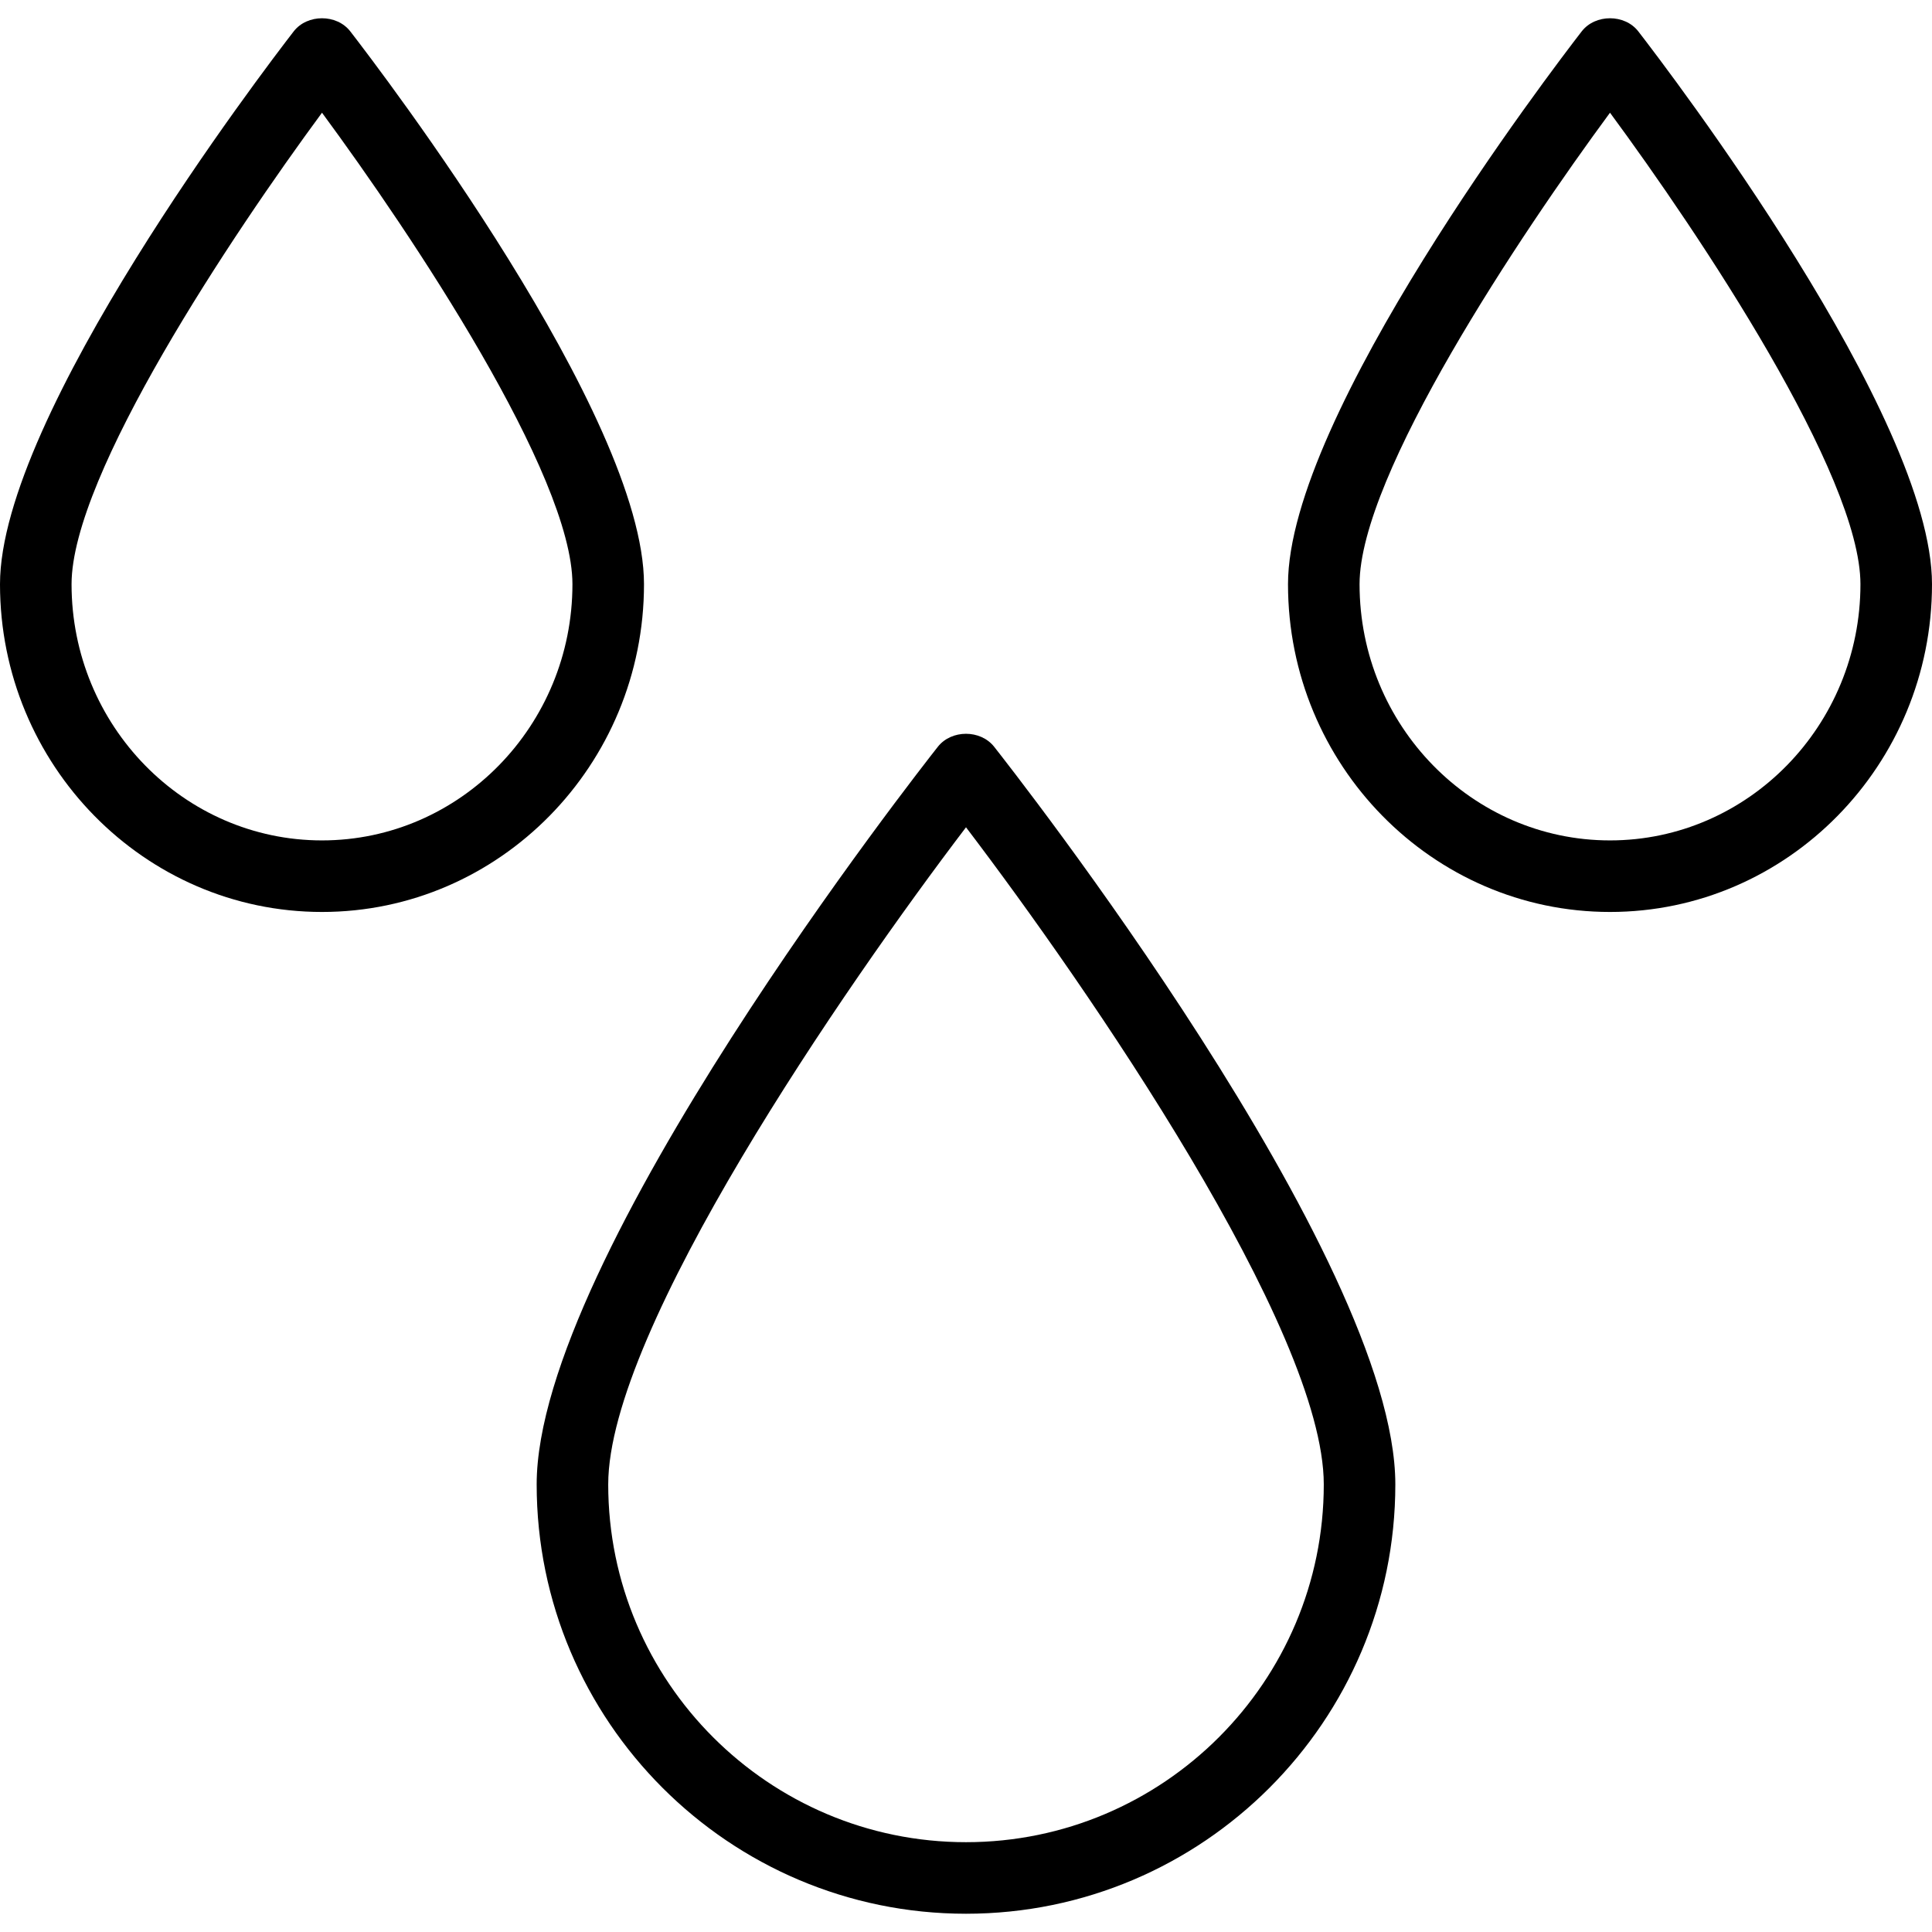
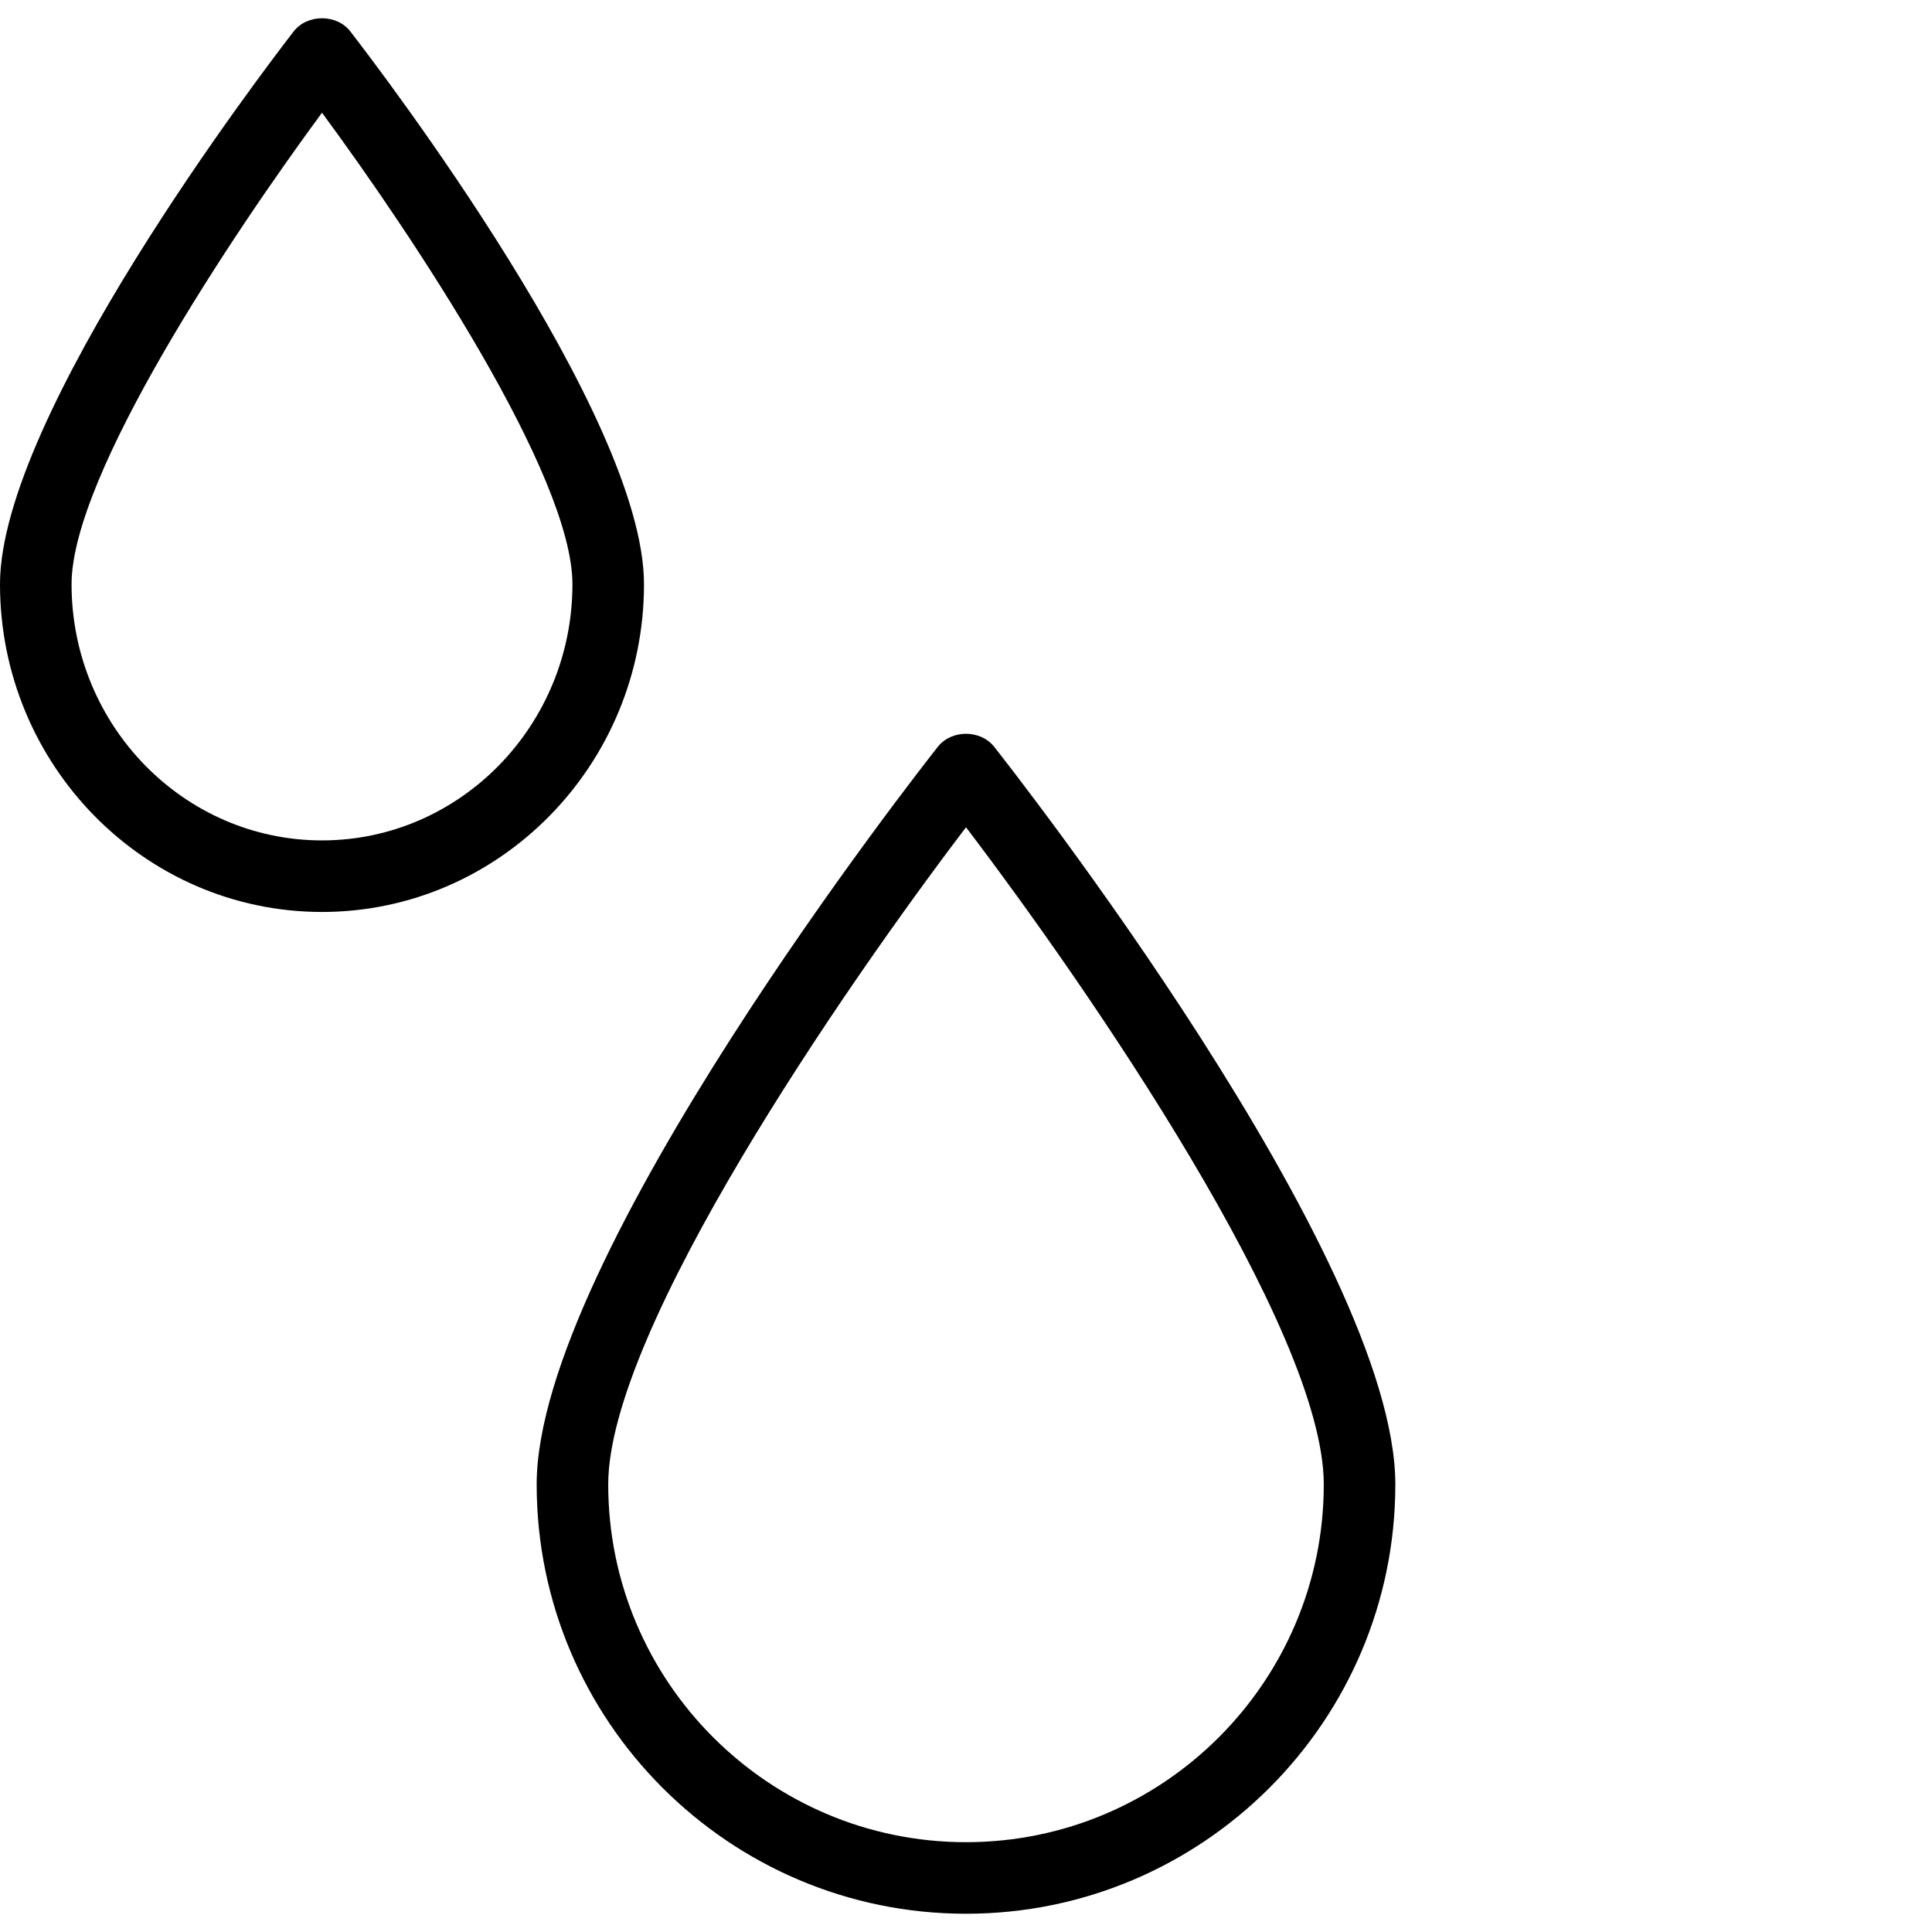
<svg xmlns="http://www.w3.org/2000/svg" fill="#000000" height="800px" width="800px" version="1.1" id="Layer_1" viewBox="0 0 512 512" xml:space="preserve">
  <g>
    <g>
      <path d="M263.444,197.879c-3.611-4.556-11.278-4.556-14.889,0c-4.333,5.495-106.333,135.305-106.333,195.505    c0,62.736,51.037,113.778,113.778,113.778c62.741,0,113.778-51.042,113.778-113.778    C369.778,333.184,267.778,203.374,263.444,197.879z M256,488.198c-52.278,0-94.815-42.533-94.815-94.815    c0-41.046,62.731-131.972,94.815-174.143c32.083,42.167,94.815,133.074,94.815,174.143    C350.815,445.665,308.278,488.198,256,488.198z" />
    </g>
  </g>
  <g>
    <g>
-       <path d="M434.167,8.318c-3.593-4.639-11.407-4.639-15,0c-7.963,10.292-77.833,101.81-77.833,146.5    c0,47.893,38.278,86.861,85.333,86.861c47.056,0,85.333-38.968,85.333-86.861C512,110.128,442.13,18.61,434.167,8.318z     M426.667,222.716c-36.593,0-66.37-30.458-66.37-67.898c0-28.958,42.667-92.801,66.37-124.949    c23.704,32.148,66.37,95.991,66.37,124.949C493.037,192.258,463.259,222.716,426.667,222.716z" />
-     </g>
+       </g>
  </g>
  <g>
    <g>
-       <path d="M92.833,8.318c-3.593-4.639-11.407-4.639-15,0C69.87,18.61,0,110.128,0,154.818c0,47.893,38.278,86.861,85.333,86.861    c47.056,0,85.333-38.968,85.333-86.861C170.667,110.128,100.796,18.61,92.833,8.318z M85.333,222.716    c-36.593,0-66.37-30.458-66.37-67.898c0-28.958,42.667-92.801,66.37-124.949c23.704,32.148,66.37,95.991,66.37,124.949    C151.704,192.258,121.926,222.716,85.333,222.716z" />
+       <path d="M92.833,8.318c-3.593-4.639-11.407-4.639-15,0C69.87,18.61,0,110.128,0,154.818c0,47.893,38.278,86.861,85.333,86.861    c47.056,0,85.333-38.968,85.333-86.861C170.667,110.128,100.796,18.61,92.833,8.318z M85.333,222.716    c-36.593,0-66.37-30.458-66.37-67.898c0-28.958,42.667-92.801,66.37-124.949c23.704,32.148,66.37,95.991,66.37,124.949    C151.704,192.258,121.926,222.716,85.333,222.716" />
    </g>
  </g>
</svg>